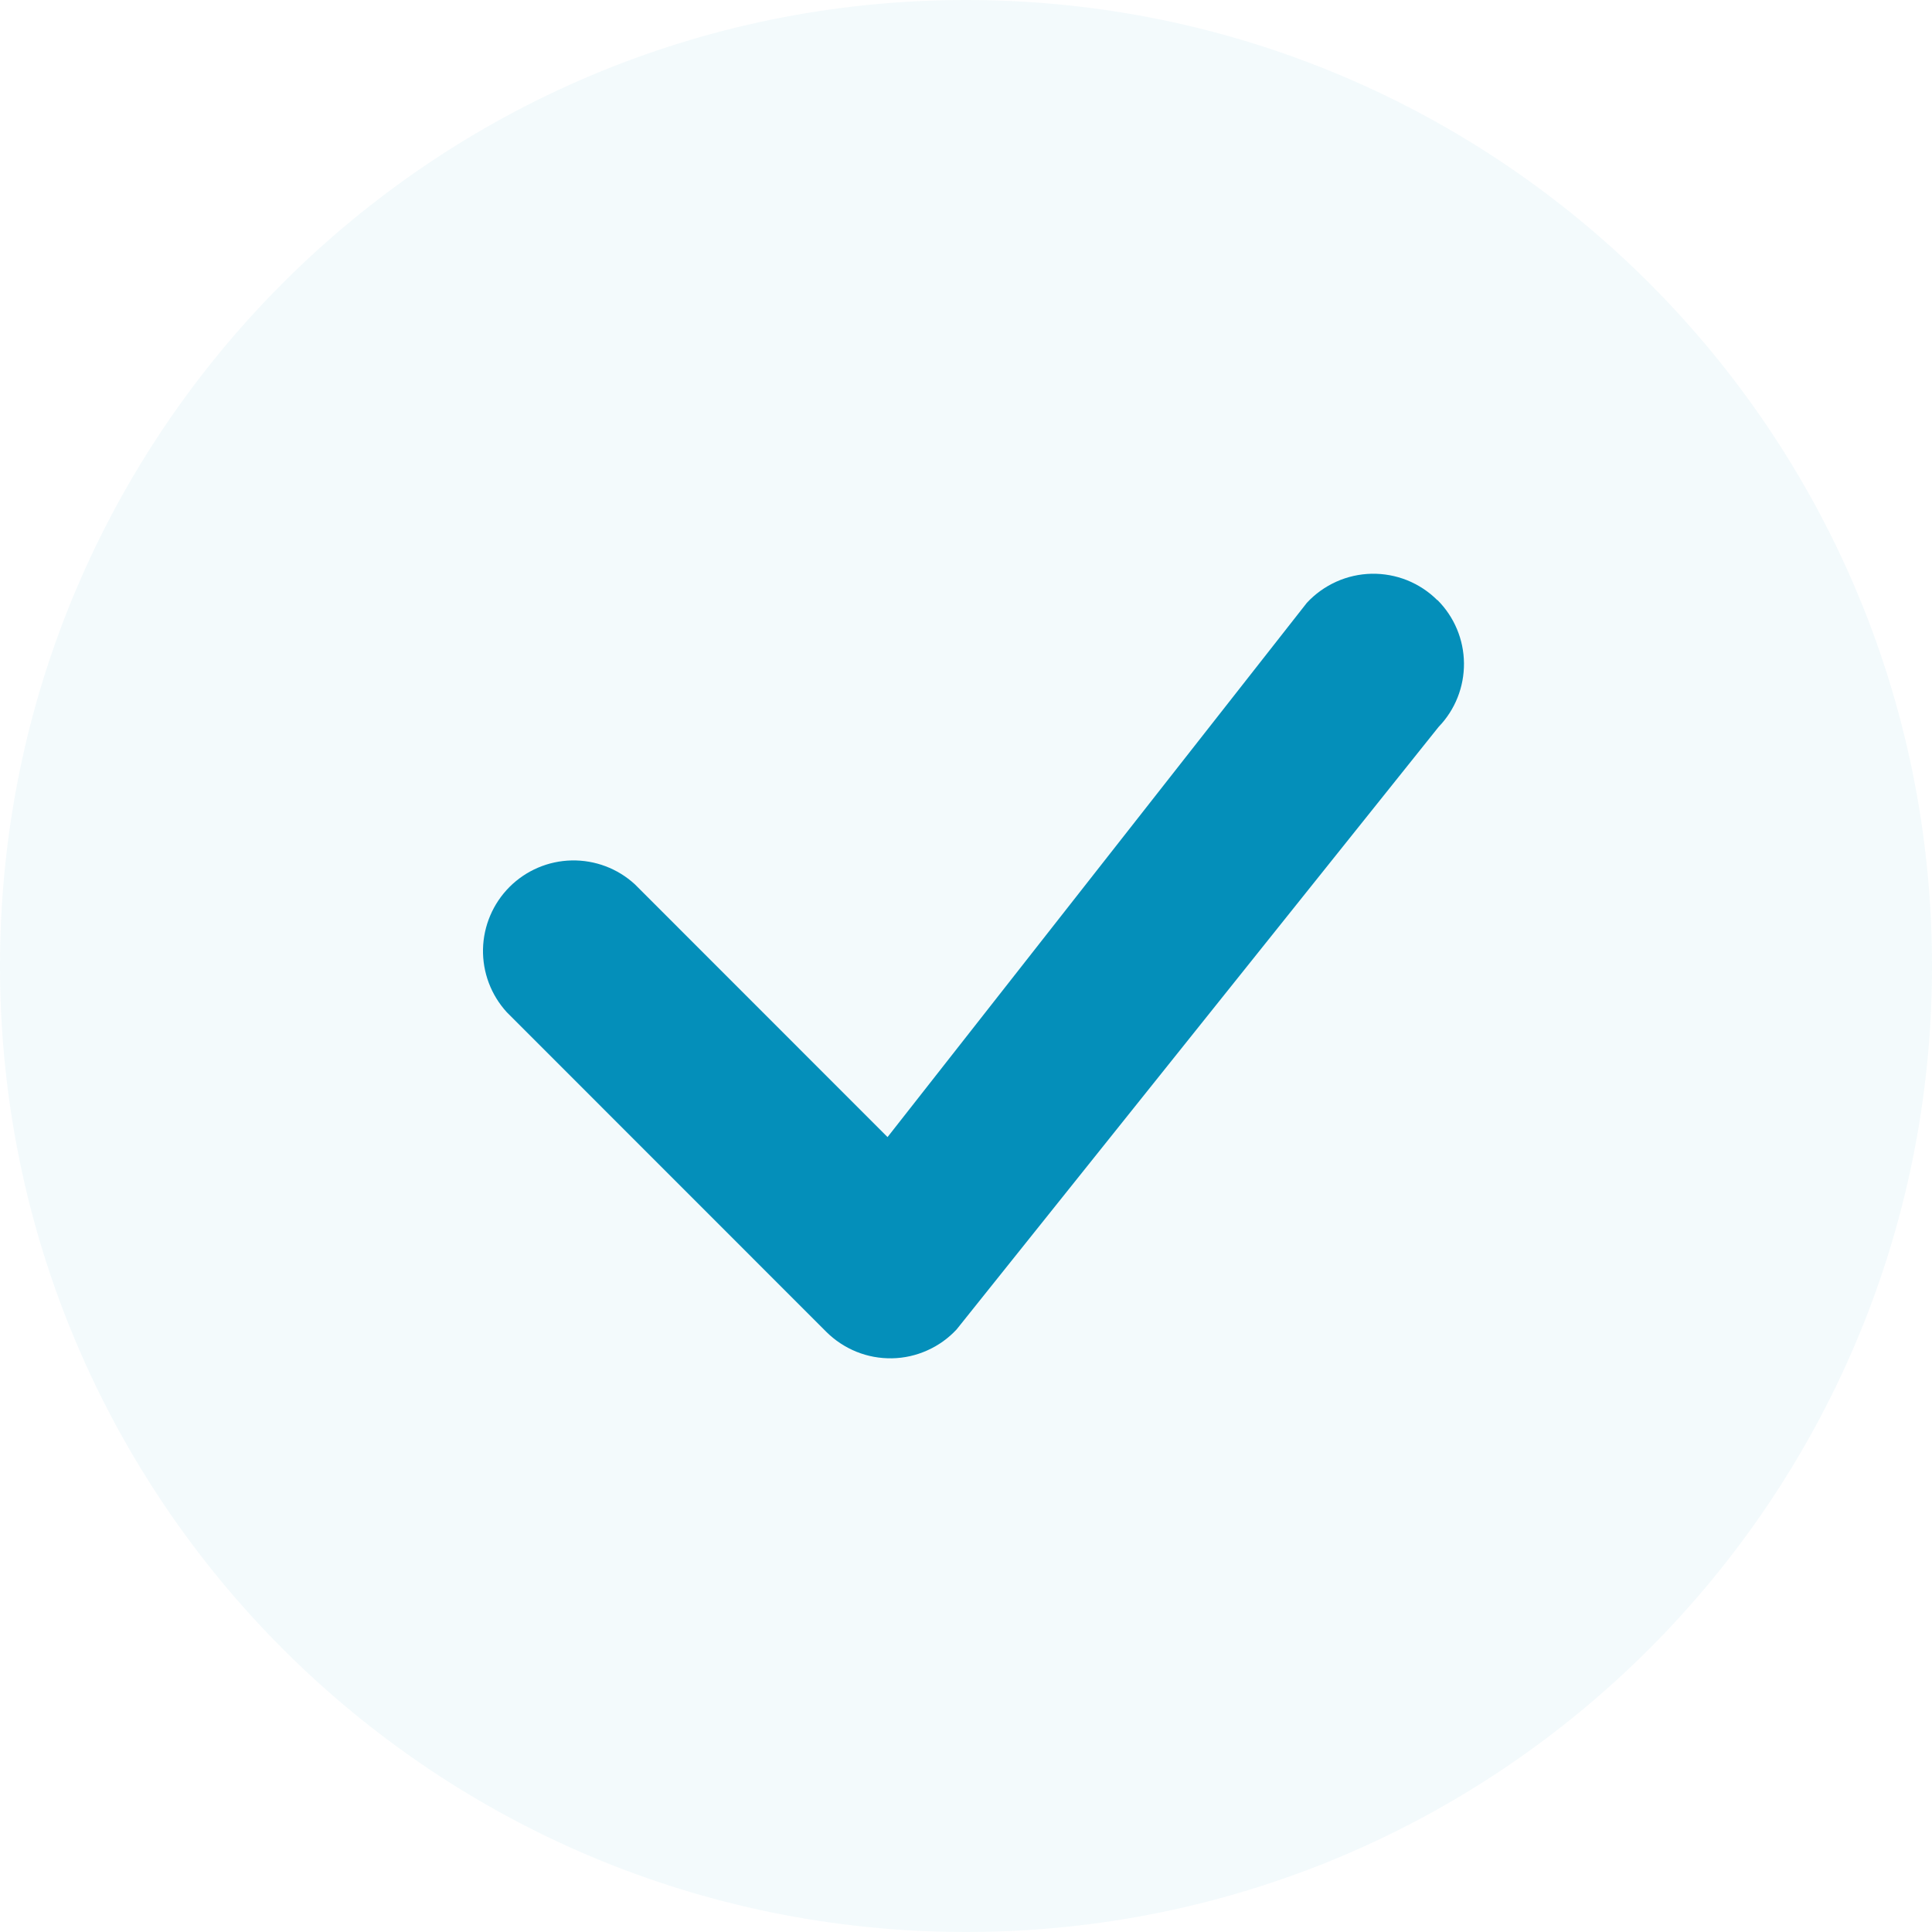
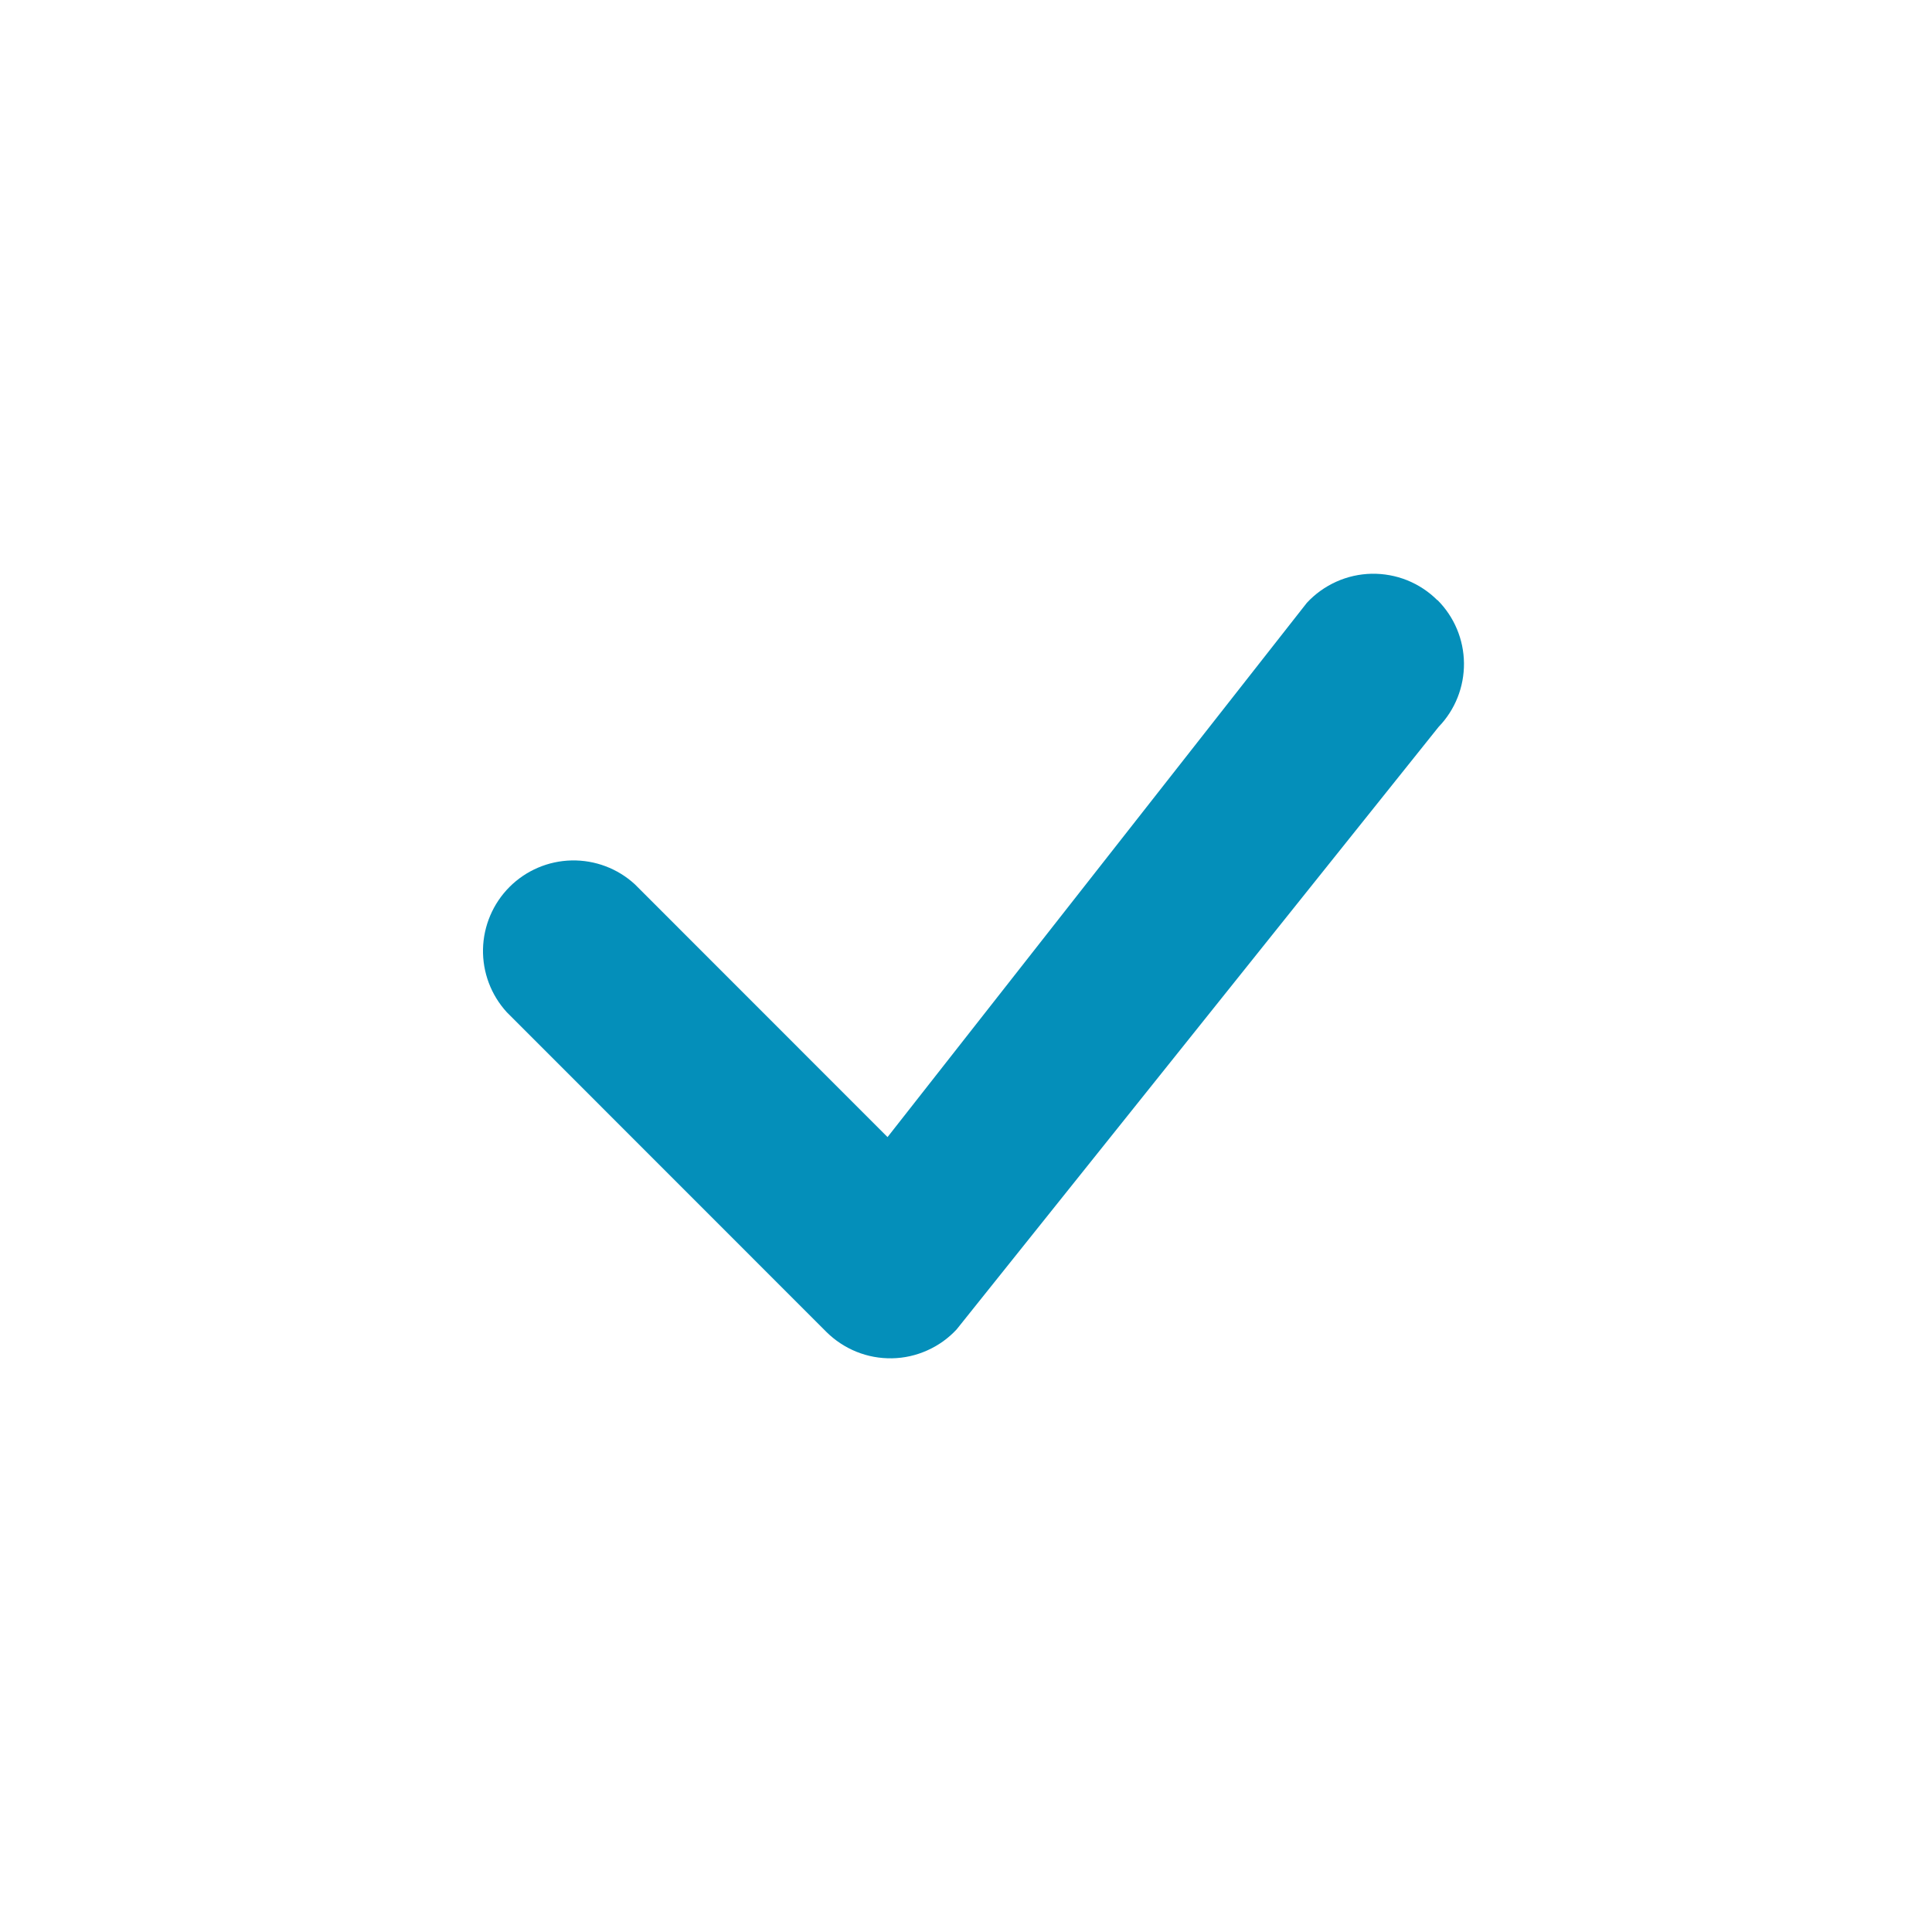
<svg xmlns="http://www.w3.org/2000/svg" width="36" height="36" viewBox="0 0 36 36" fill="none">
-   <path opacity="0.05" d="M36 18C36 8.059 27.941 0 18 0C8.059 0 0 8.059 0 18C0 27.941 8.059 36 18 36C27.941 36 36 27.941 36 18Z" fill="#048FBA" />
  <path fill-rule="evenodd" clip-rule="evenodd" d="M26.782 11.183C26.622 11.023 26.43 10.897 26.22 10.812C26.009 10.728 25.784 10.687 25.557 10.691C25.33 10.696 25.107 10.746 24.9 10.839C24.693 10.932 24.506 11.066 24.352 11.232L16.538 21.188L11.829 16.477C11.509 16.183 11.087 16.024 10.652 16.033C10.217 16.042 9.802 16.219 9.494 16.527C9.187 16.835 9.01 17.249 9 17.684C8.991 18.119 9.15 18.541 9.444 18.862L15.397 24.817C15.558 24.977 15.749 25.103 15.959 25.188C16.169 25.273 16.394 25.314 16.621 25.31C16.848 25.306 17.071 25.256 17.278 25.163C17.485 25.071 17.671 24.938 17.825 24.772L26.807 13.544C27.114 13.226 27.283 12.8 27.279 12.358C27.275 11.916 27.098 11.494 26.785 11.181L26.782 11.183Z" fill="#048FBA" />
</svg>